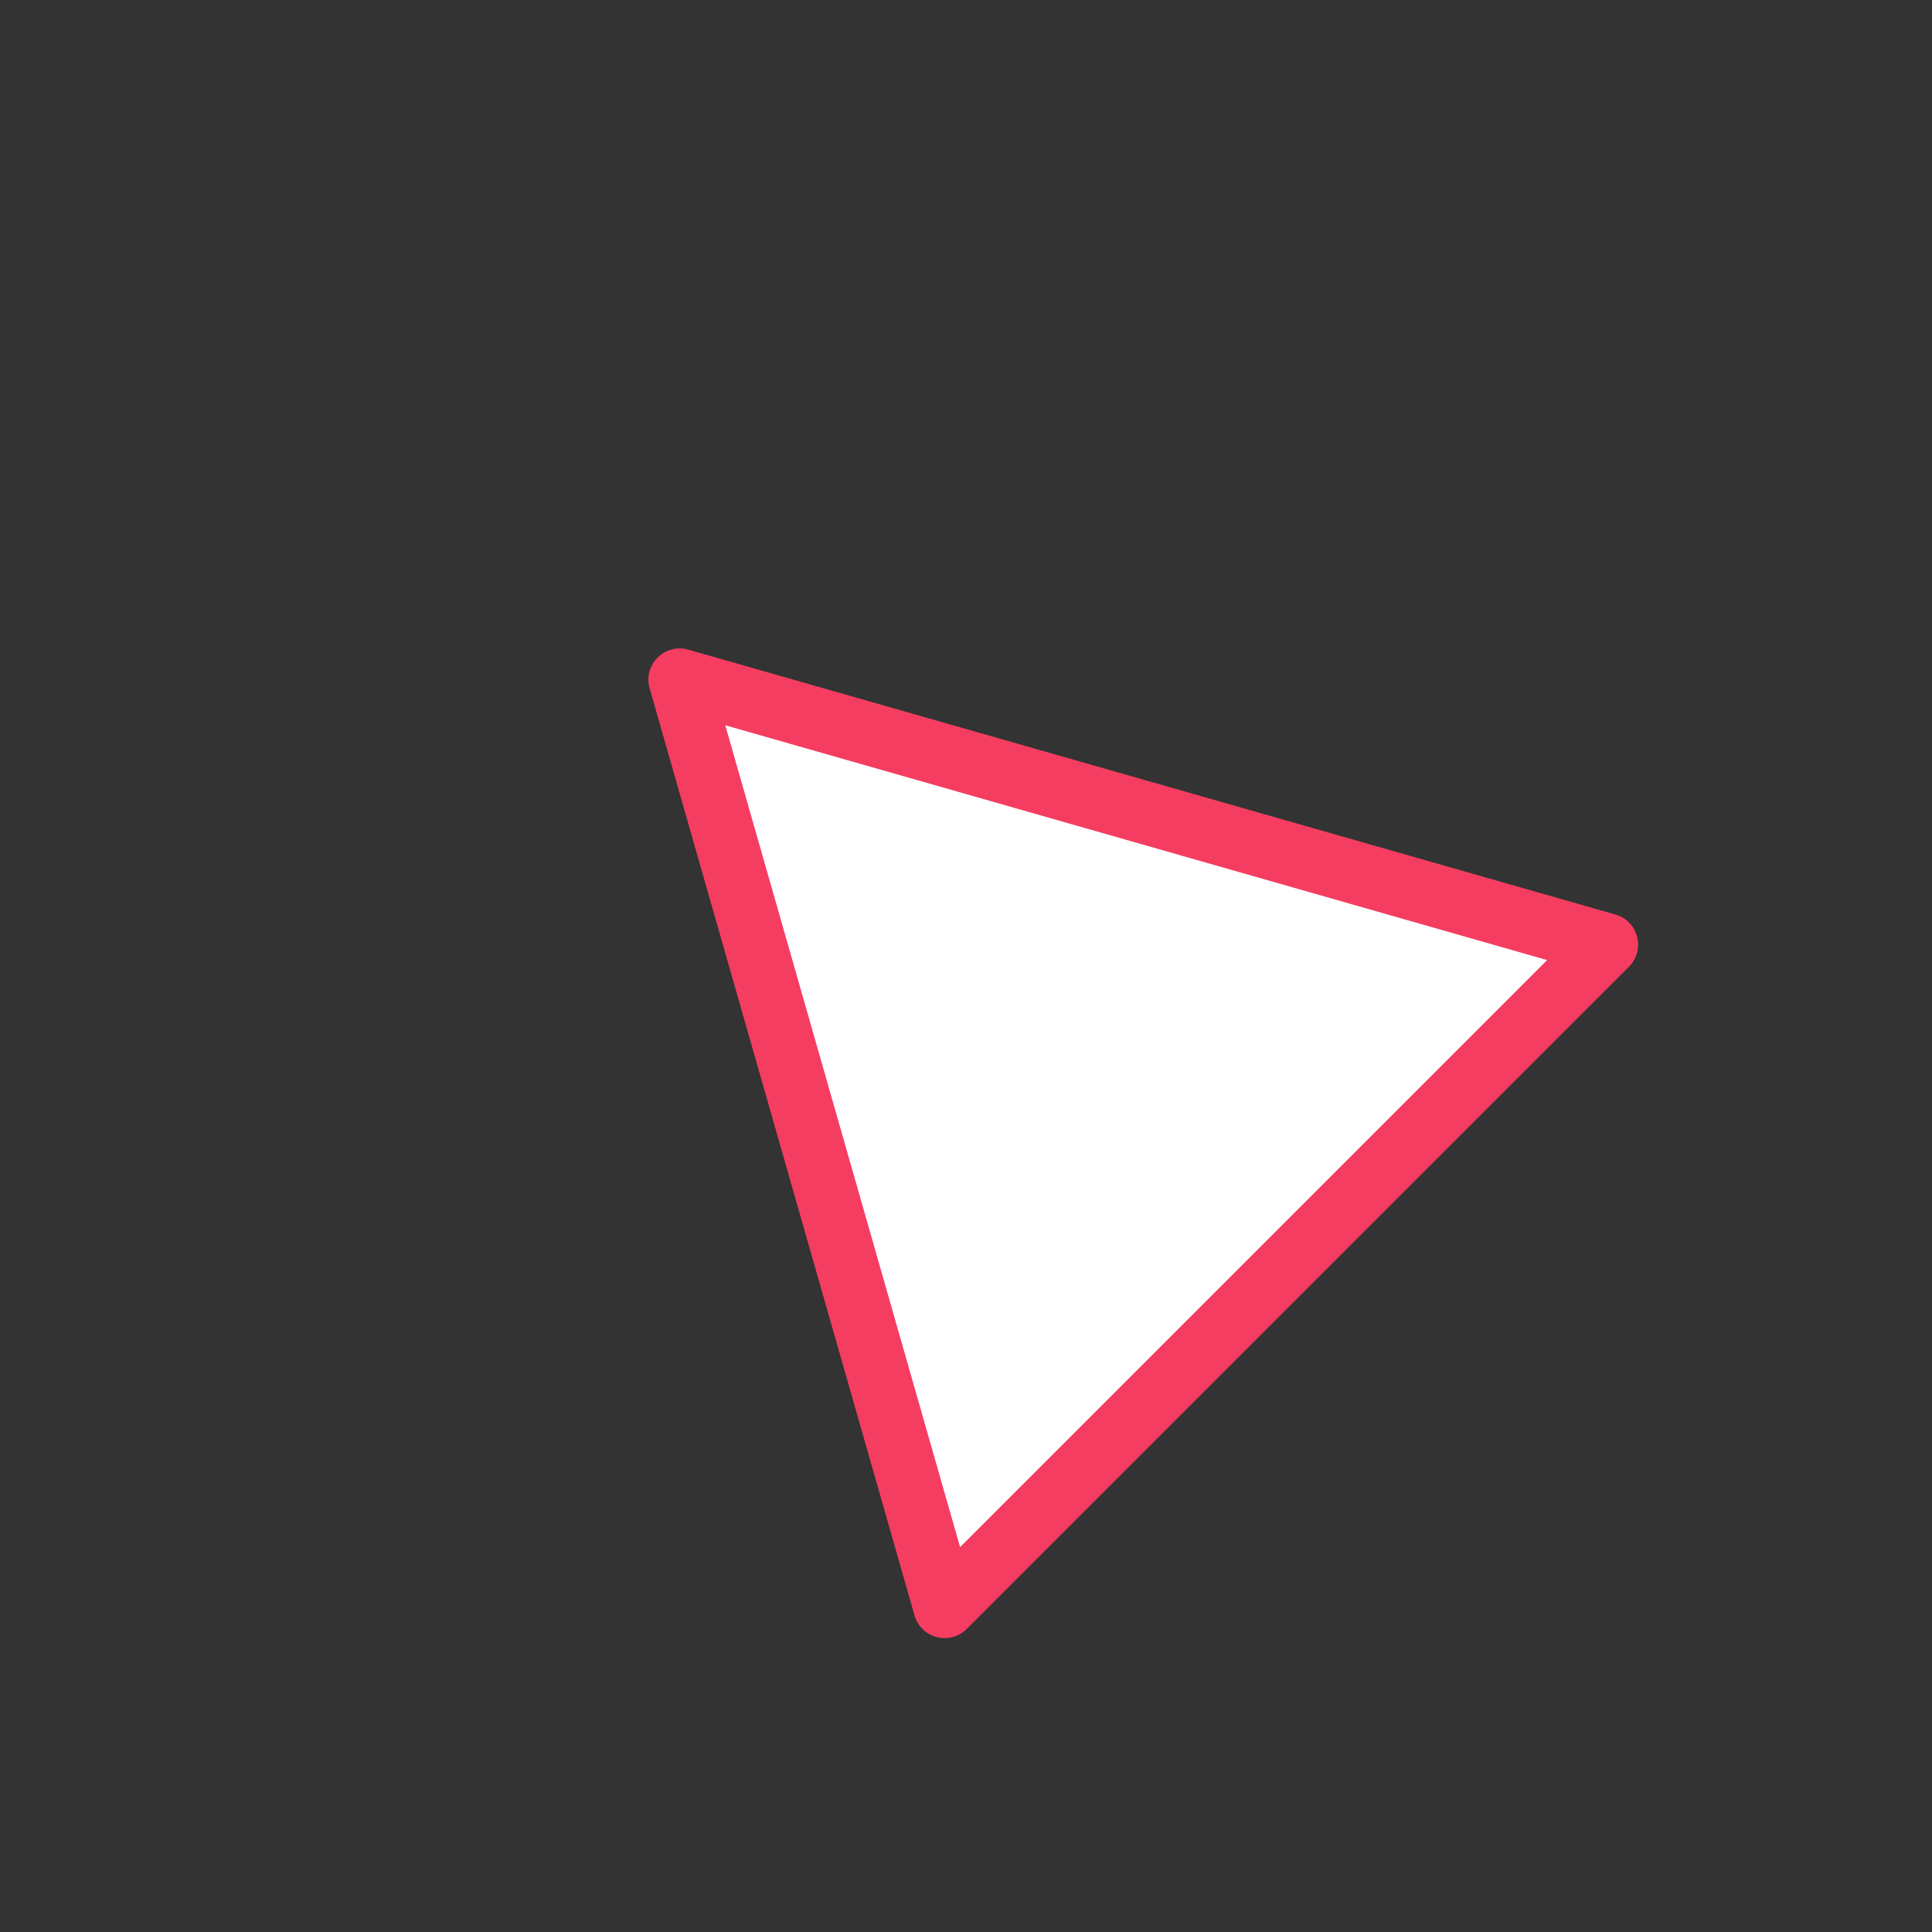
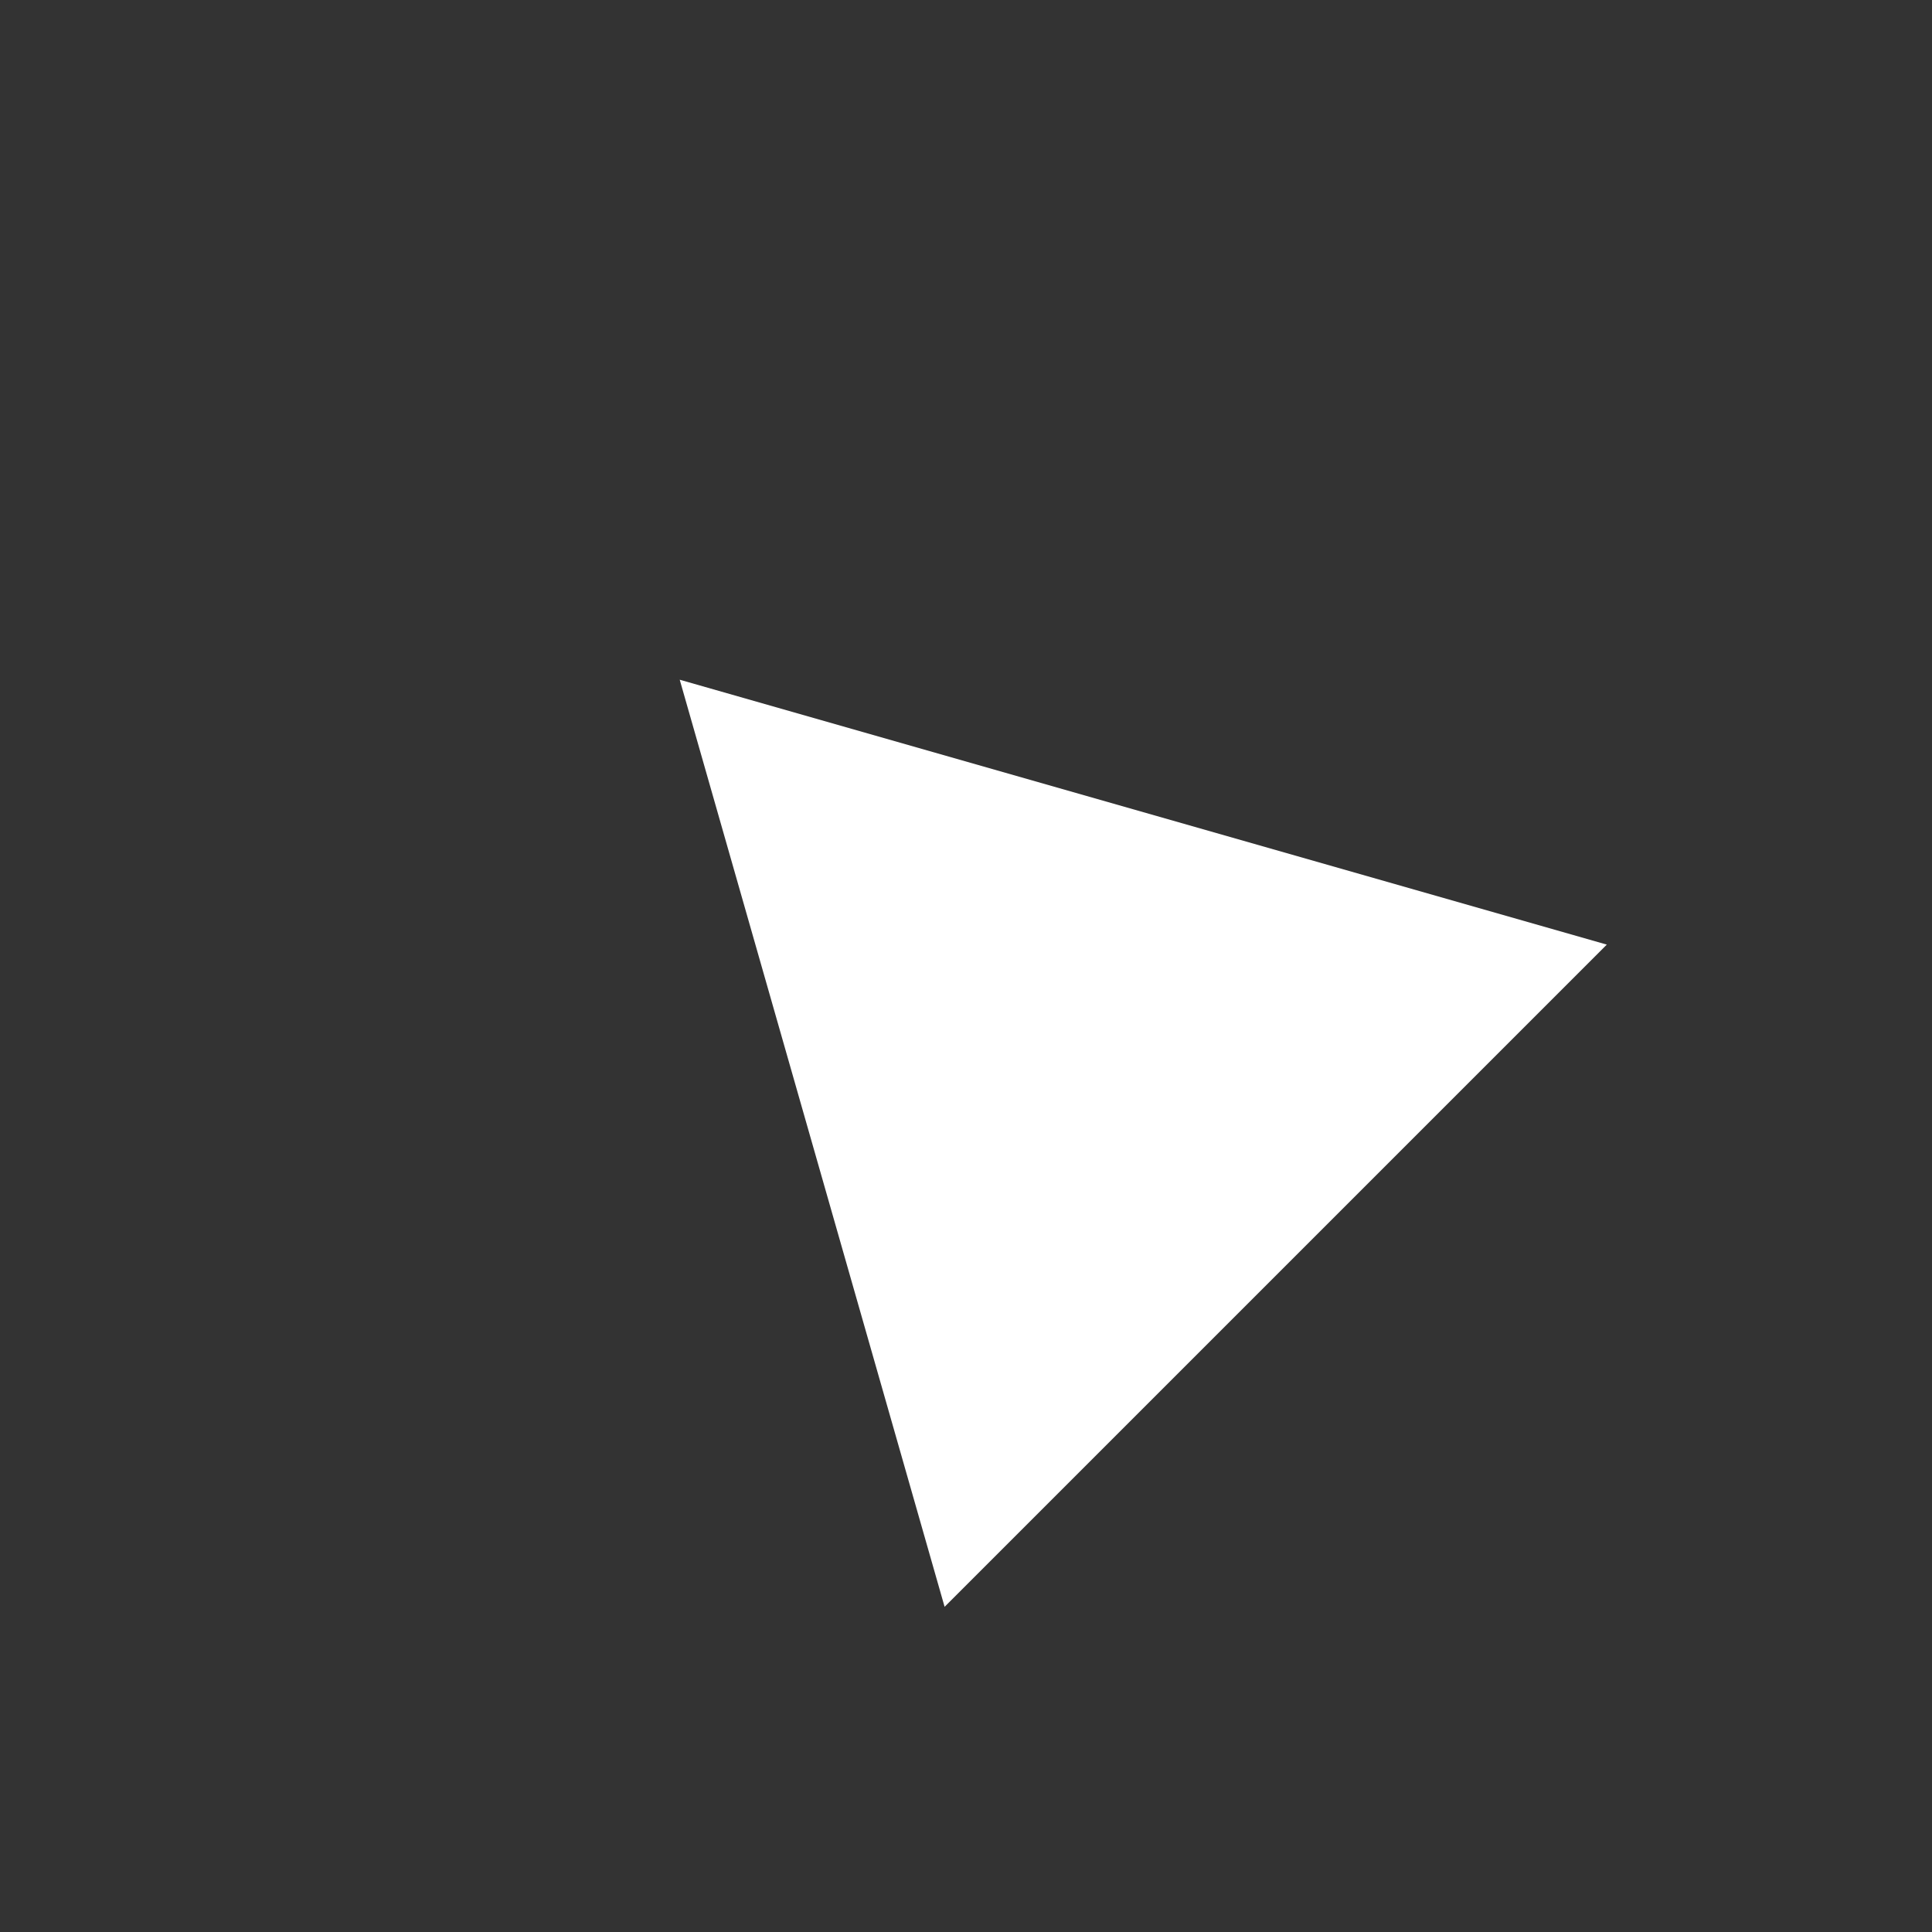
<svg xmlns="http://www.w3.org/2000/svg" width="185.262" height="185.262" viewBox="0 0 185.262 185.262">
  <rect x="0" y="0" width="185.262" height="185.262" fill="#333333" stroke="none" />
  <g transform="translate(25.456 96.167) rotate(-45)" fill="#fff">
    <path d="M 94.901 87 L 5.099 87 L 50 6.177 L 94.901 87 C 94.901 87 94.901 87 94.901 87 C 94.901 87 94.901 87 94.901 87 Z" stroke="none" />
-     <path d="M 50 12.355 L 10.197 84 L 89.803 84 L 50 12.355 M 50 3.177 C 51.025 3.177 52.051 3.692 52.622 4.72 L 97.524 85.543 C 98.635 87.543 97.189 90 94.901 90 L 5.099 90 C 2.811 90 1.365 87.543 2.476 85.543 L 47.378 4.72 C 47.949 3.692 48.975 3.177 50 3.177 Z" stroke="none" fill="#f43d60" />
  </g>
</svg>